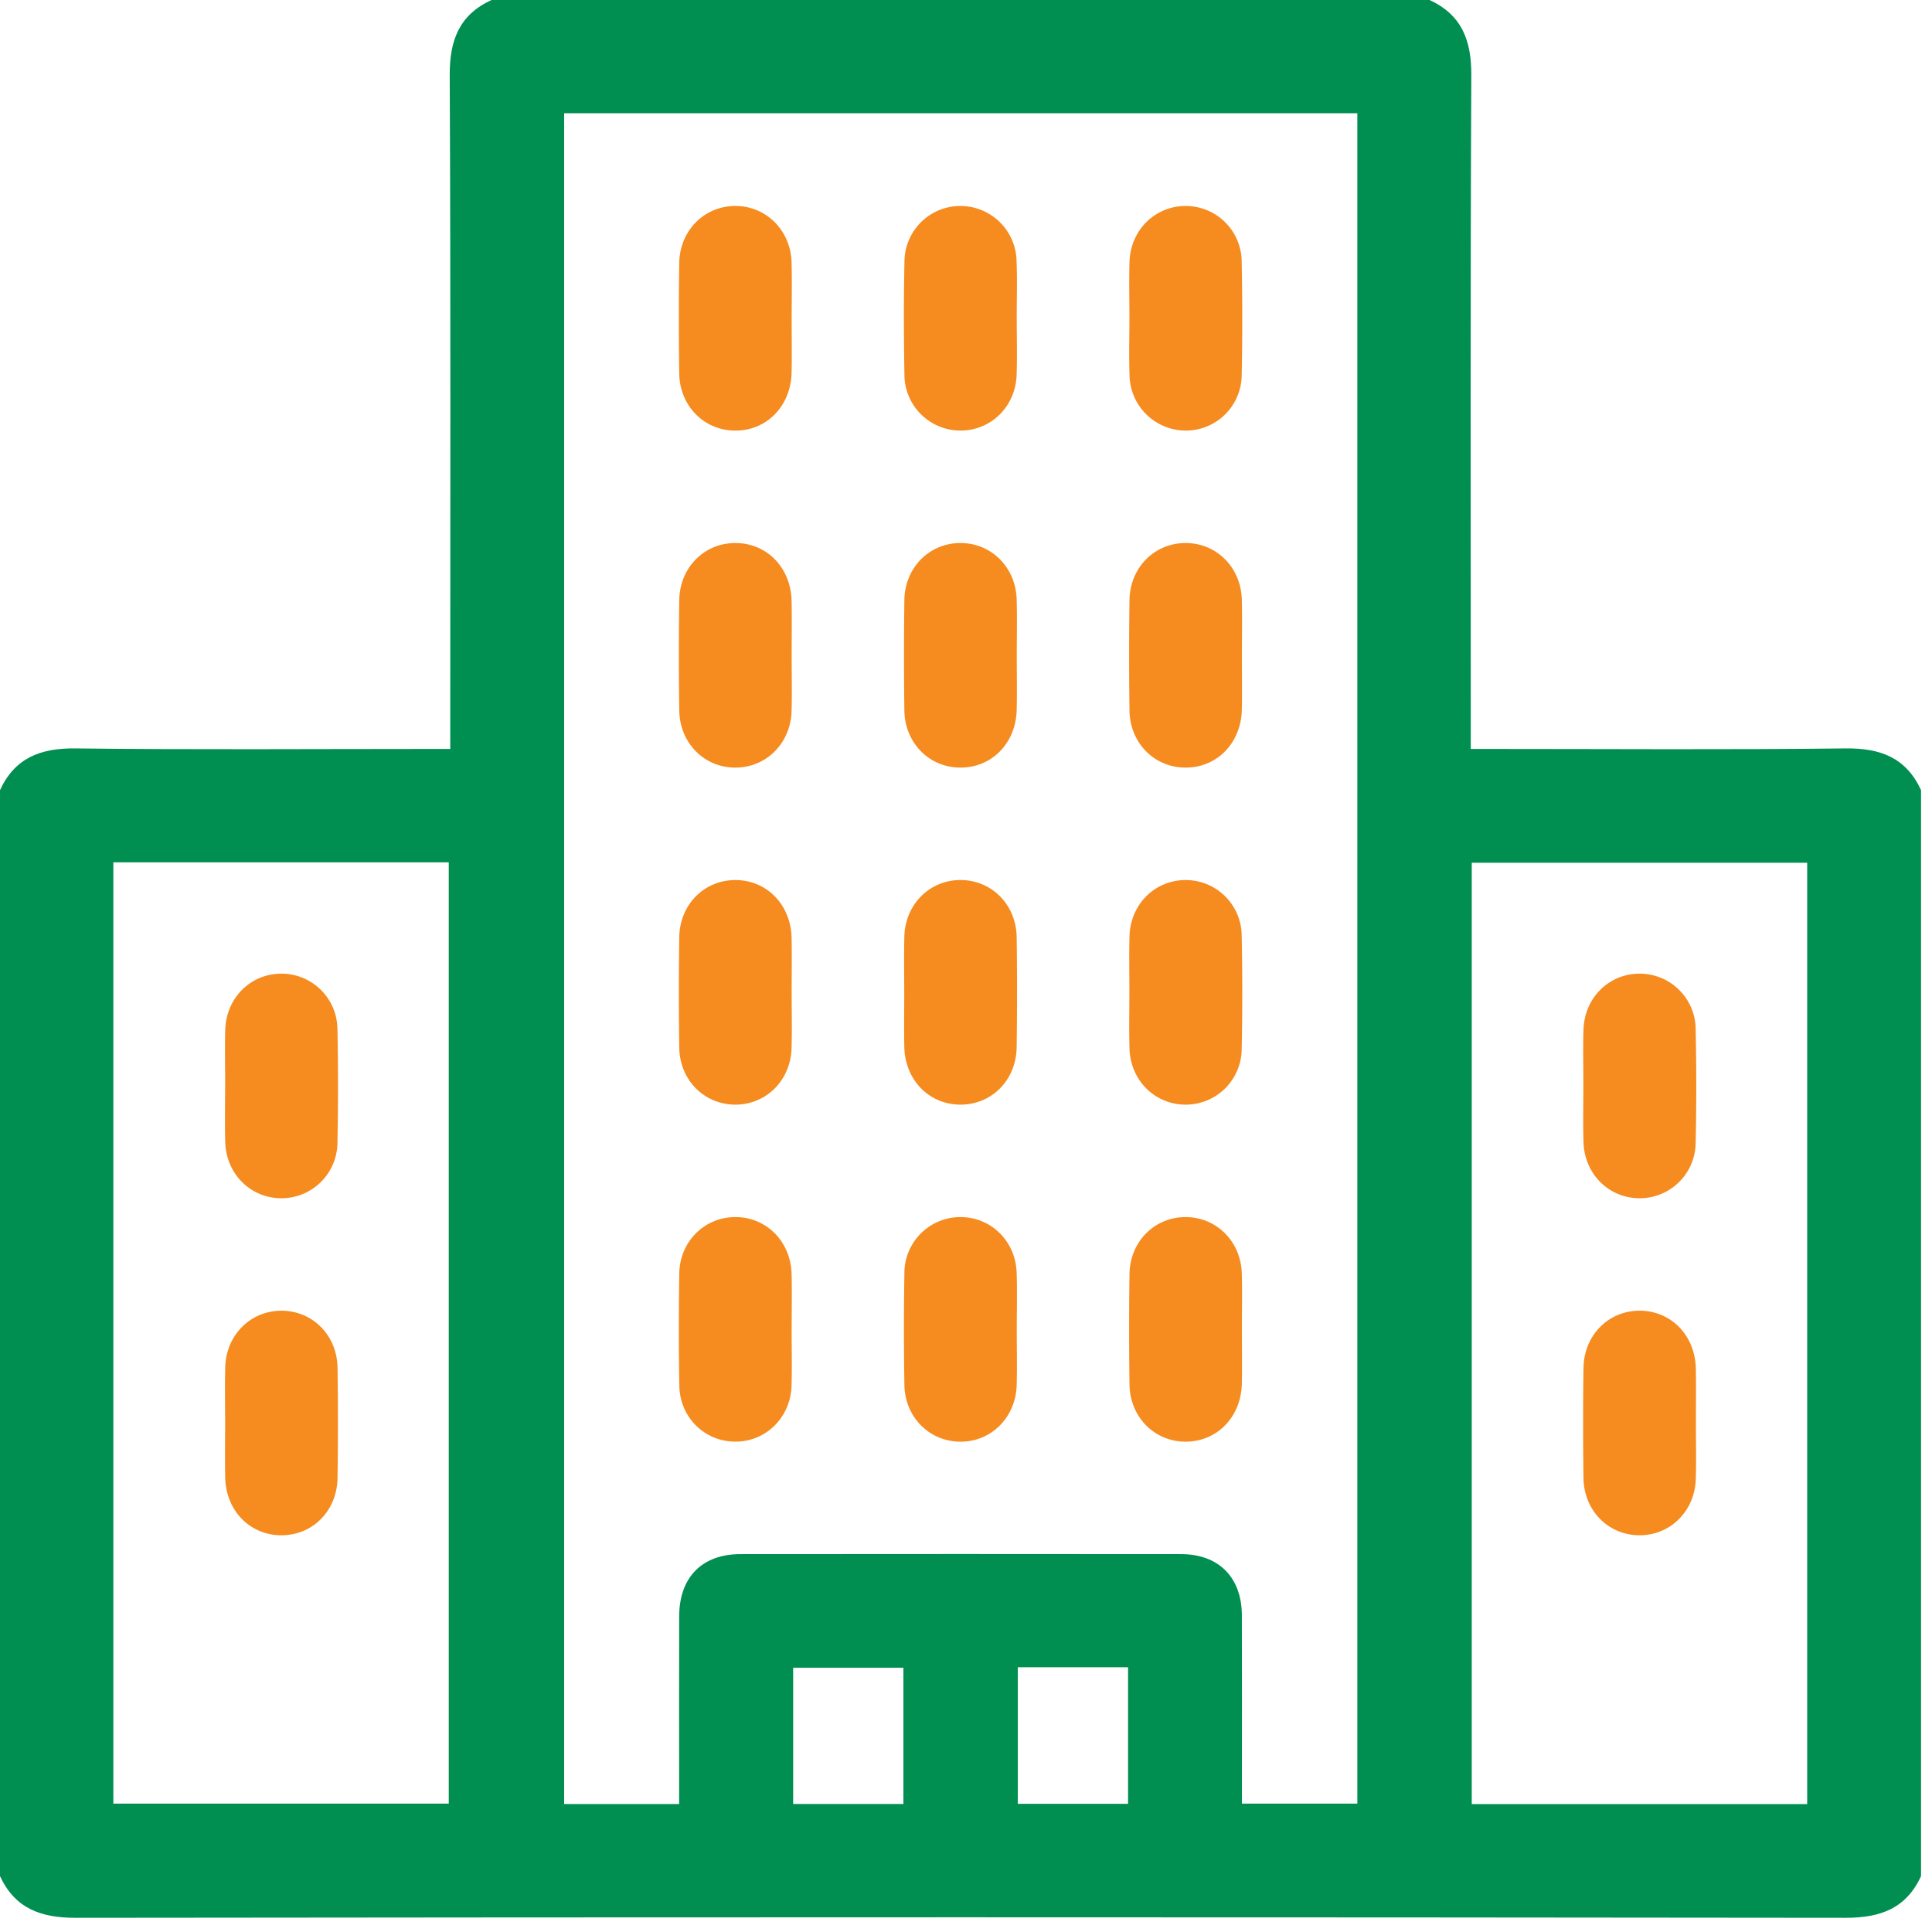
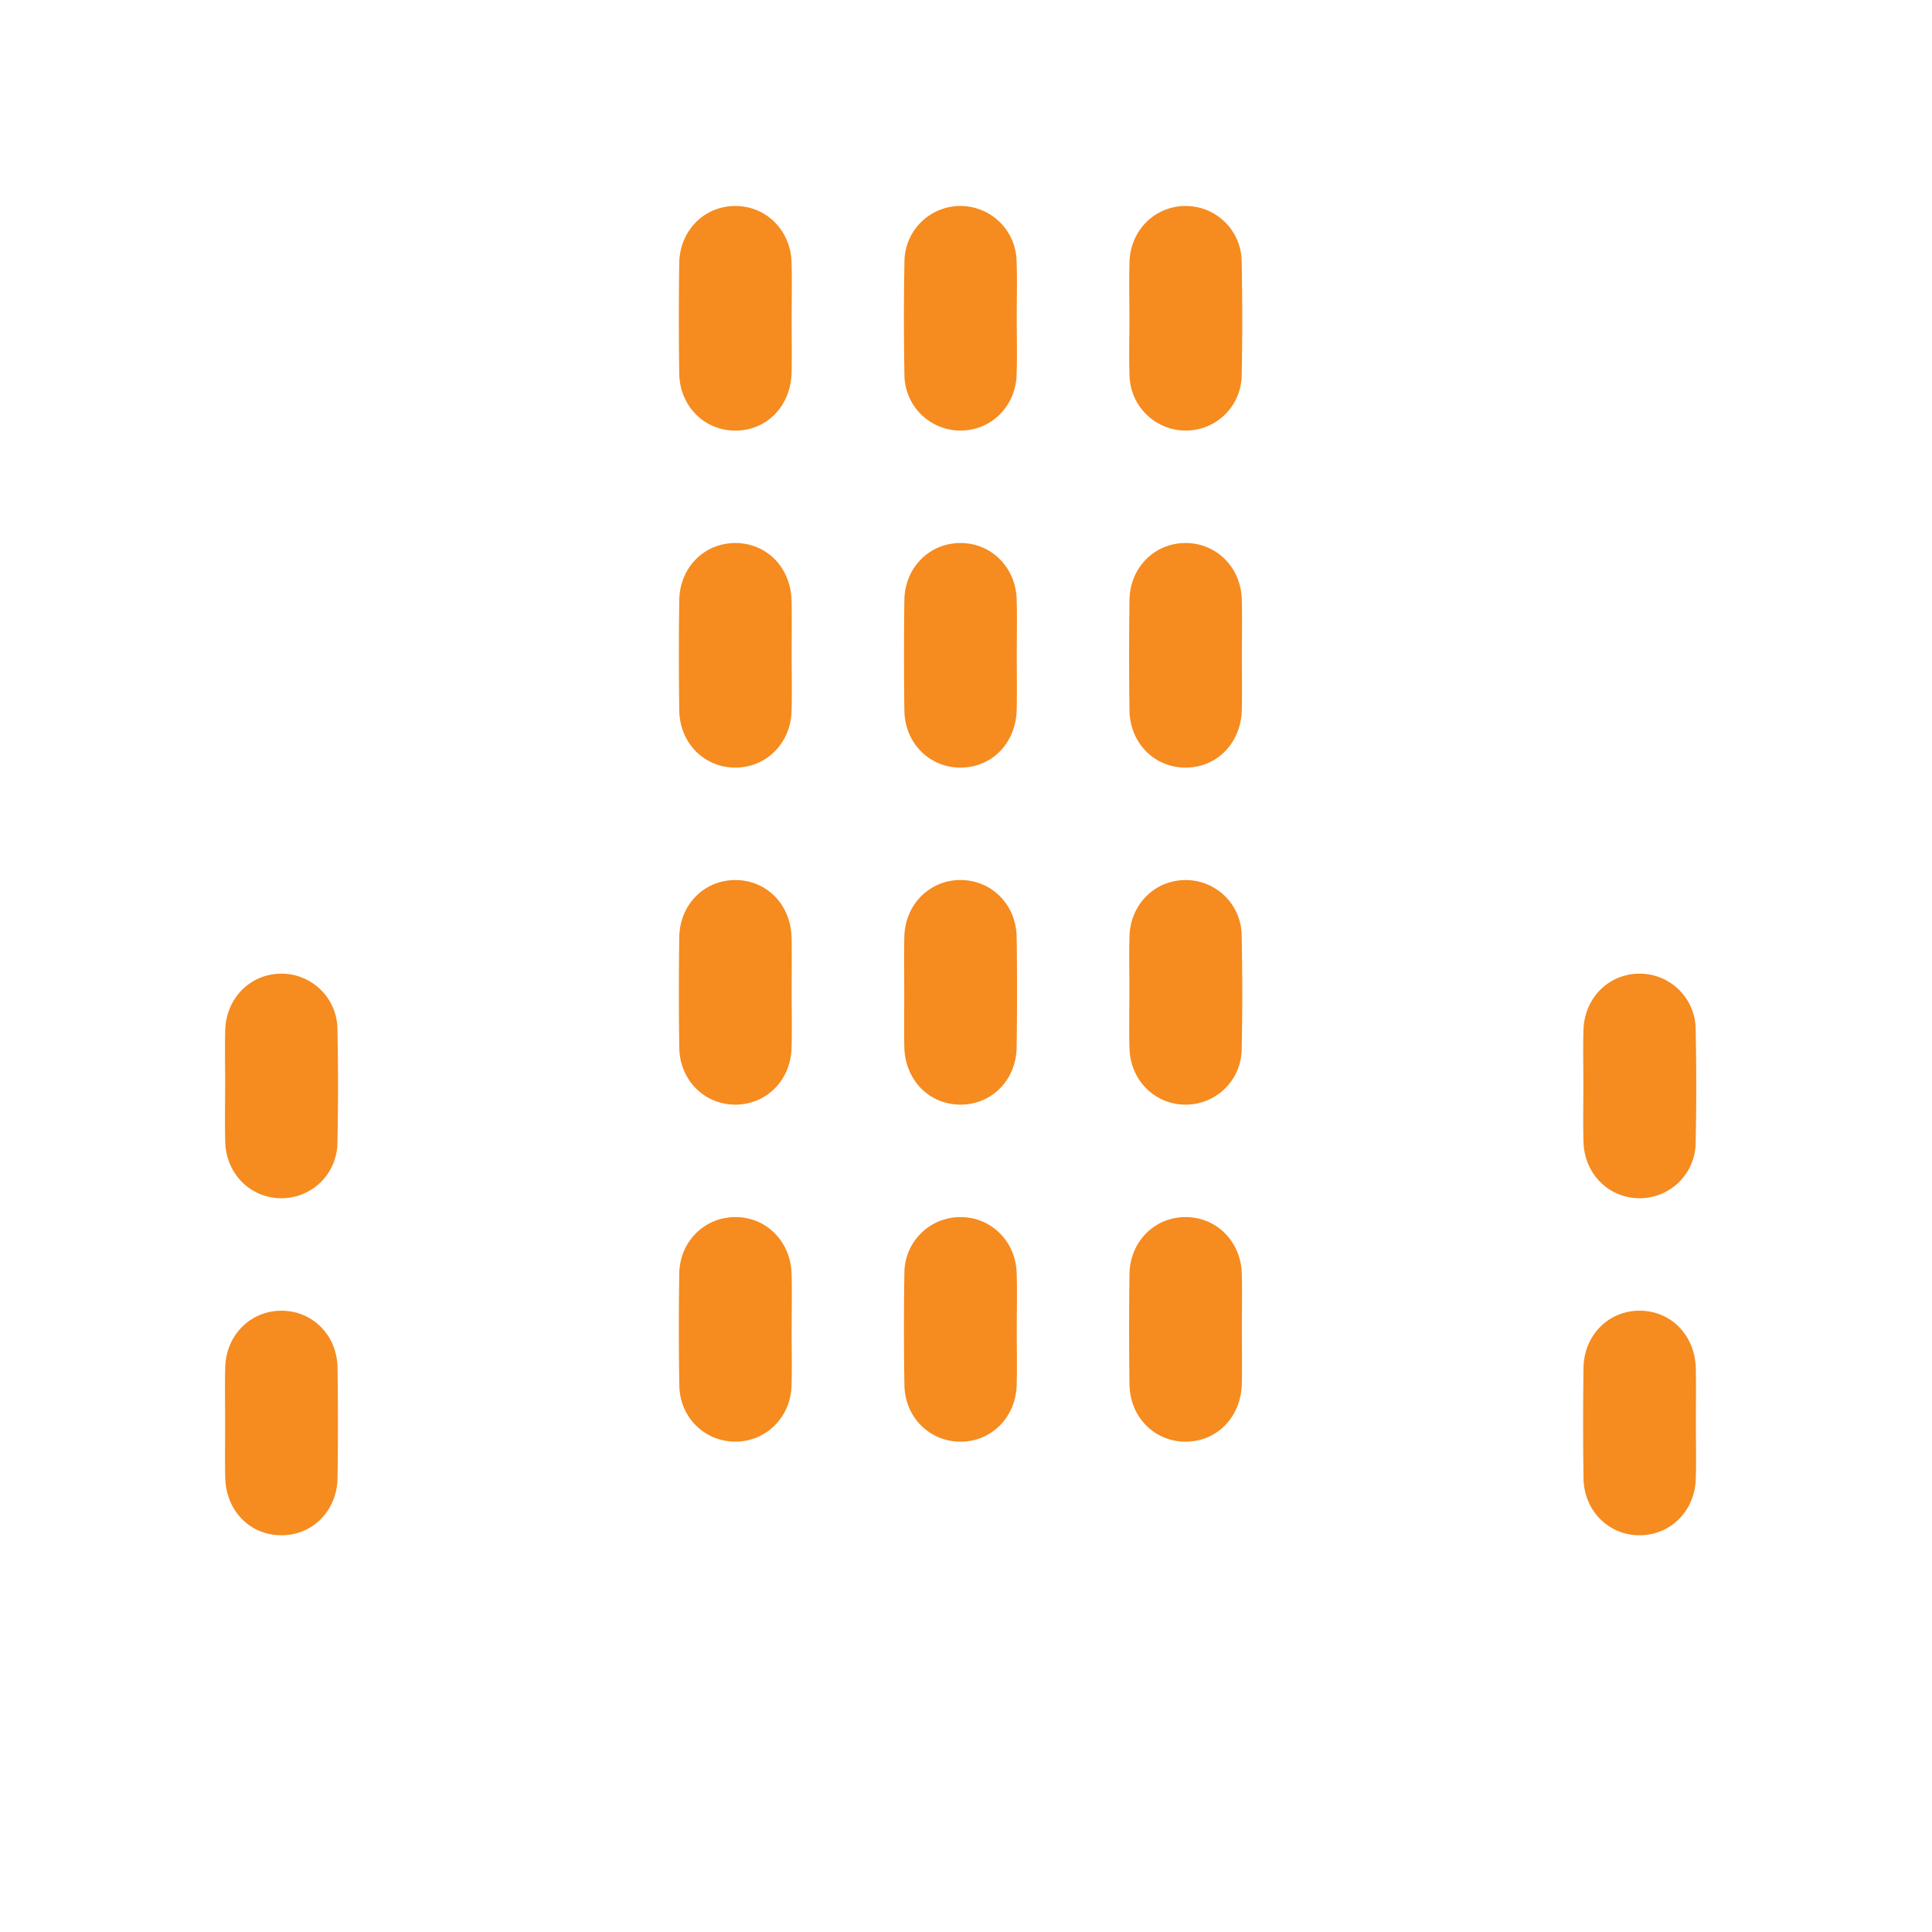
<svg xmlns="http://www.w3.org/2000/svg" width="58" height="58" viewBox="0 0 58 58">
  <g fill="none" fill-rule="evenodd">
-     <path d="M30.555 54.152h3.31v-4.1h-3.31v4.1zm-6.744.005h3.31v-4.09h-3.31v4.09zm20.372.003h10.07V25.901h-10.07V54.16zm-40.78-.014h10.069V25.888H3.403v28.258zM16.936 3.4v50.758h3.452v-.574c0-1.686-.004-3.372.001-5.058.003-1.172.683-1.869 1.838-1.87 4.412-.004 8.823-.005 13.234 0 1.126.001 1.816.699 1.82 1.832.007 1.686.002 3.372.002 5.059v.599h3.465V3.4H16.936zm40.735 20.32v32.602c-.448.974-1.223 1.253-2.268 1.252-17.711-.021-35.423-.021-53.135 0C1.222 57.575.45 57.293 0 56.322V23.72c.449-.971 1.219-1.265 2.266-1.252 3.542.042 7.085.016 10.628.016h.623v-.747c0-6.492.015-12.984-.016-19.476-.005-1.044.281-1.814 1.255-2.261h28.159c.973.448 1.26 1.217 1.255 2.261-.031 6.511-.016 13.022-.016 19.533v.69h.679c3.524 0 7.049.026 10.573-.016 1.046-.013 1.817.279 2.265 1.252z" fill="#008F51" />
    <path d="M23.766 9.556c0 .542.009 1.084-.002 1.625-.02.999-.733 1.738-1.673 1.746-.941.008-1.686-.732-1.7-1.718a121.52 121.52 0 0 1 0-3.307c.014-.987.76-1.726 1.7-1.718.918.008 1.644.734 1.672 1.69.016.56.003 1.122.003 1.682M30.523 9.564c.001.56.015 1.121-.003 1.681-.029.955-.763 1.678-1.68 1.681a1.682 1.682 0 0 1-1.688-1.67c-.02-1.14-.023-2.28.001-3.42a1.678 1.678 0 0 1 1.705-1.652 1.687 1.687 0 0 1 1.66 1.643c.023.578.004 1.158.005 1.737M33.906 9.544c0-.56-.014-1.12.002-1.68.029-.954.764-1.678 1.682-1.68a1.68 1.68 0 0 1 1.686 1.672c.022 1.14.024 2.28 0 3.42a1.678 1.678 0 0 1-1.708 1.65 1.69 1.69 0 0 1-1.658-1.645c-.021-.578-.004-1.158-.004-1.737M23.766 19.671c0 .56.013 1.121-.003 1.681-.028.958-.752 1.683-1.67 1.692-.94.01-1.687-.729-1.701-1.716a117.6 117.6 0 0 1 0-3.307c.013-.988.756-1.726 1.697-1.719.94.007 1.656.746 1.675 1.744.01.541.002 1.083.002 1.625M30.524 19.673c0 .542.01 1.084-.002 1.625-.019 1-.733 1.738-1.673 1.746-.94.008-1.686-.73-1.699-1.719a121.446 121.446 0 0 1 0-3.306c.013-.987.76-1.725 1.7-1.717.917.008 1.643.733 1.671 1.69.016.56.003 1.121.003 1.681M37.282 19.73c0 .523.01 1.046-.002 1.569-.019.998-.733 1.738-1.674 1.745-.94.008-1.685-.73-1.698-1.718a121.52 121.52 0 0 1 0-3.308c.013-.986.76-1.724 1.7-1.716.918.009 1.644.733 1.671 1.69.016.578.003 1.159.003 1.738M23.766 29.786c0 .56.013 1.12-.003 1.68-.027.96-.75 1.685-1.667 1.696-.94.01-1.69-.727-1.704-1.713a117.6 117.6 0 0 1 0-3.307c.013-.99.753-1.727 1.694-1.722.94.006 1.658.744 1.678 1.74.01.542.002 1.084.002 1.626M27.146 29.8c0-.56-.01-1.121.003-1.681.024-.96.744-1.686 1.662-1.7.941-.012 1.693.723 1.71 1.709.016 1.102.014 2.205 0 3.307-.014.993-.75 1.729-1.69 1.727-.942-.003-1.664-.742-1.683-1.737-.01-.541-.002-1.083-.002-1.625M33.905 29.735c0-.542-.012-1.084.003-1.625.026-.956.752-1.682 1.671-1.69a1.68 1.68 0 0 1 1.697 1.66c.023 1.14.024 2.28 0 3.42a1.68 1.68 0 0 1-1.696 1.662c-.918-.008-1.646-.734-1.672-1.69-.016-.578-.003-1.158-.003-1.737M23.765 39.928c0 .56.015 1.121-.003 1.681-.032.951-.774 1.673-1.69 1.67-.92-.003-1.662-.727-1.678-1.68-.02-1.122-.018-2.243-.002-3.364.015-.957.745-1.685 1.663-1.697.94-.013 1.683.722 1.709 1.71.014.56.002 1.12.002 1.68M30.524 39.95c0 .543.012 1.085-.002 1.626-.027.984-.775 1.72-1.715 1.704-.918-.016-1.642-.744-1.656-1.704a99.216 99.216 0 0 1 0-3.363 1.68 1.68 0 0 1 1.685-1.675c.918 0 1.655.723 1.685 1.676.018.578.003 1.158.003 1.737M37.282 39.91c0 .543.01 1.085-.002 1.626-.019.997-.735 1.736-1.675 1.744-.94.006-1.684-.732-1.697-1.72a121.446 121.446 0 0 1 0-3.306c.013-.987.76-1.725 1.701-1.716.918.009 1.643.734 1.67 1.692.016.56.003 1.12.003 1.68M6.76 32.547c0-.542-.013-1.084.002-1.625.026-.957.751-1.683 1.67-1.692a1.68 1.68 0 0 1 1.698 1.66 82.865 82.865 0 0 1 0 3.418 1.68 1.68 0 0 1-1.695 1.664c-.918-.007-1.647-.733-1.673-1.688-.016-.578-.003-1.158-.003-1.737M6.759 42.724c0-.56-.012-1.121.003-1.681.025-.957.749-1.684 1.667-1.694.94-.011 1.689.724 1.704 1.712.016 1.102.016 2.205 0 3.307-.014.992-.753 1.728-1.695 1.722-.941-.005-1.66-.745-1.677-1.741-.011-.541-.002-1.083-.002-1.625M47.534 32.6c0-.56-.013-1.12.003-1.68.026-.957.753-1.682 1.672-1.69a1.68 1.68 0 0 1 1.696 1.662c.023 1.14.024 2.28 0 3.42a1.68 1.68 0 0 1-1.697 1.66c-.918-.008-1.645-.735-1.67-1.69-.017-.56-.004-1.122-.004-1.682M50.912 42.714c0 .56.013 1.121-.003 1.681-.027.96-.75 1.684-1.667 1.695-.94.011-1.69-.727-1.704-1.713a117.6 117.6 0 0 1 0-3.307c.013-.989.753-1.727 1.694-1.722.94.006 1.658.744 1.678 1.741.01.541.002 1.083.002 1.625" fill="#F68B1F" />
  </g>
</svg>